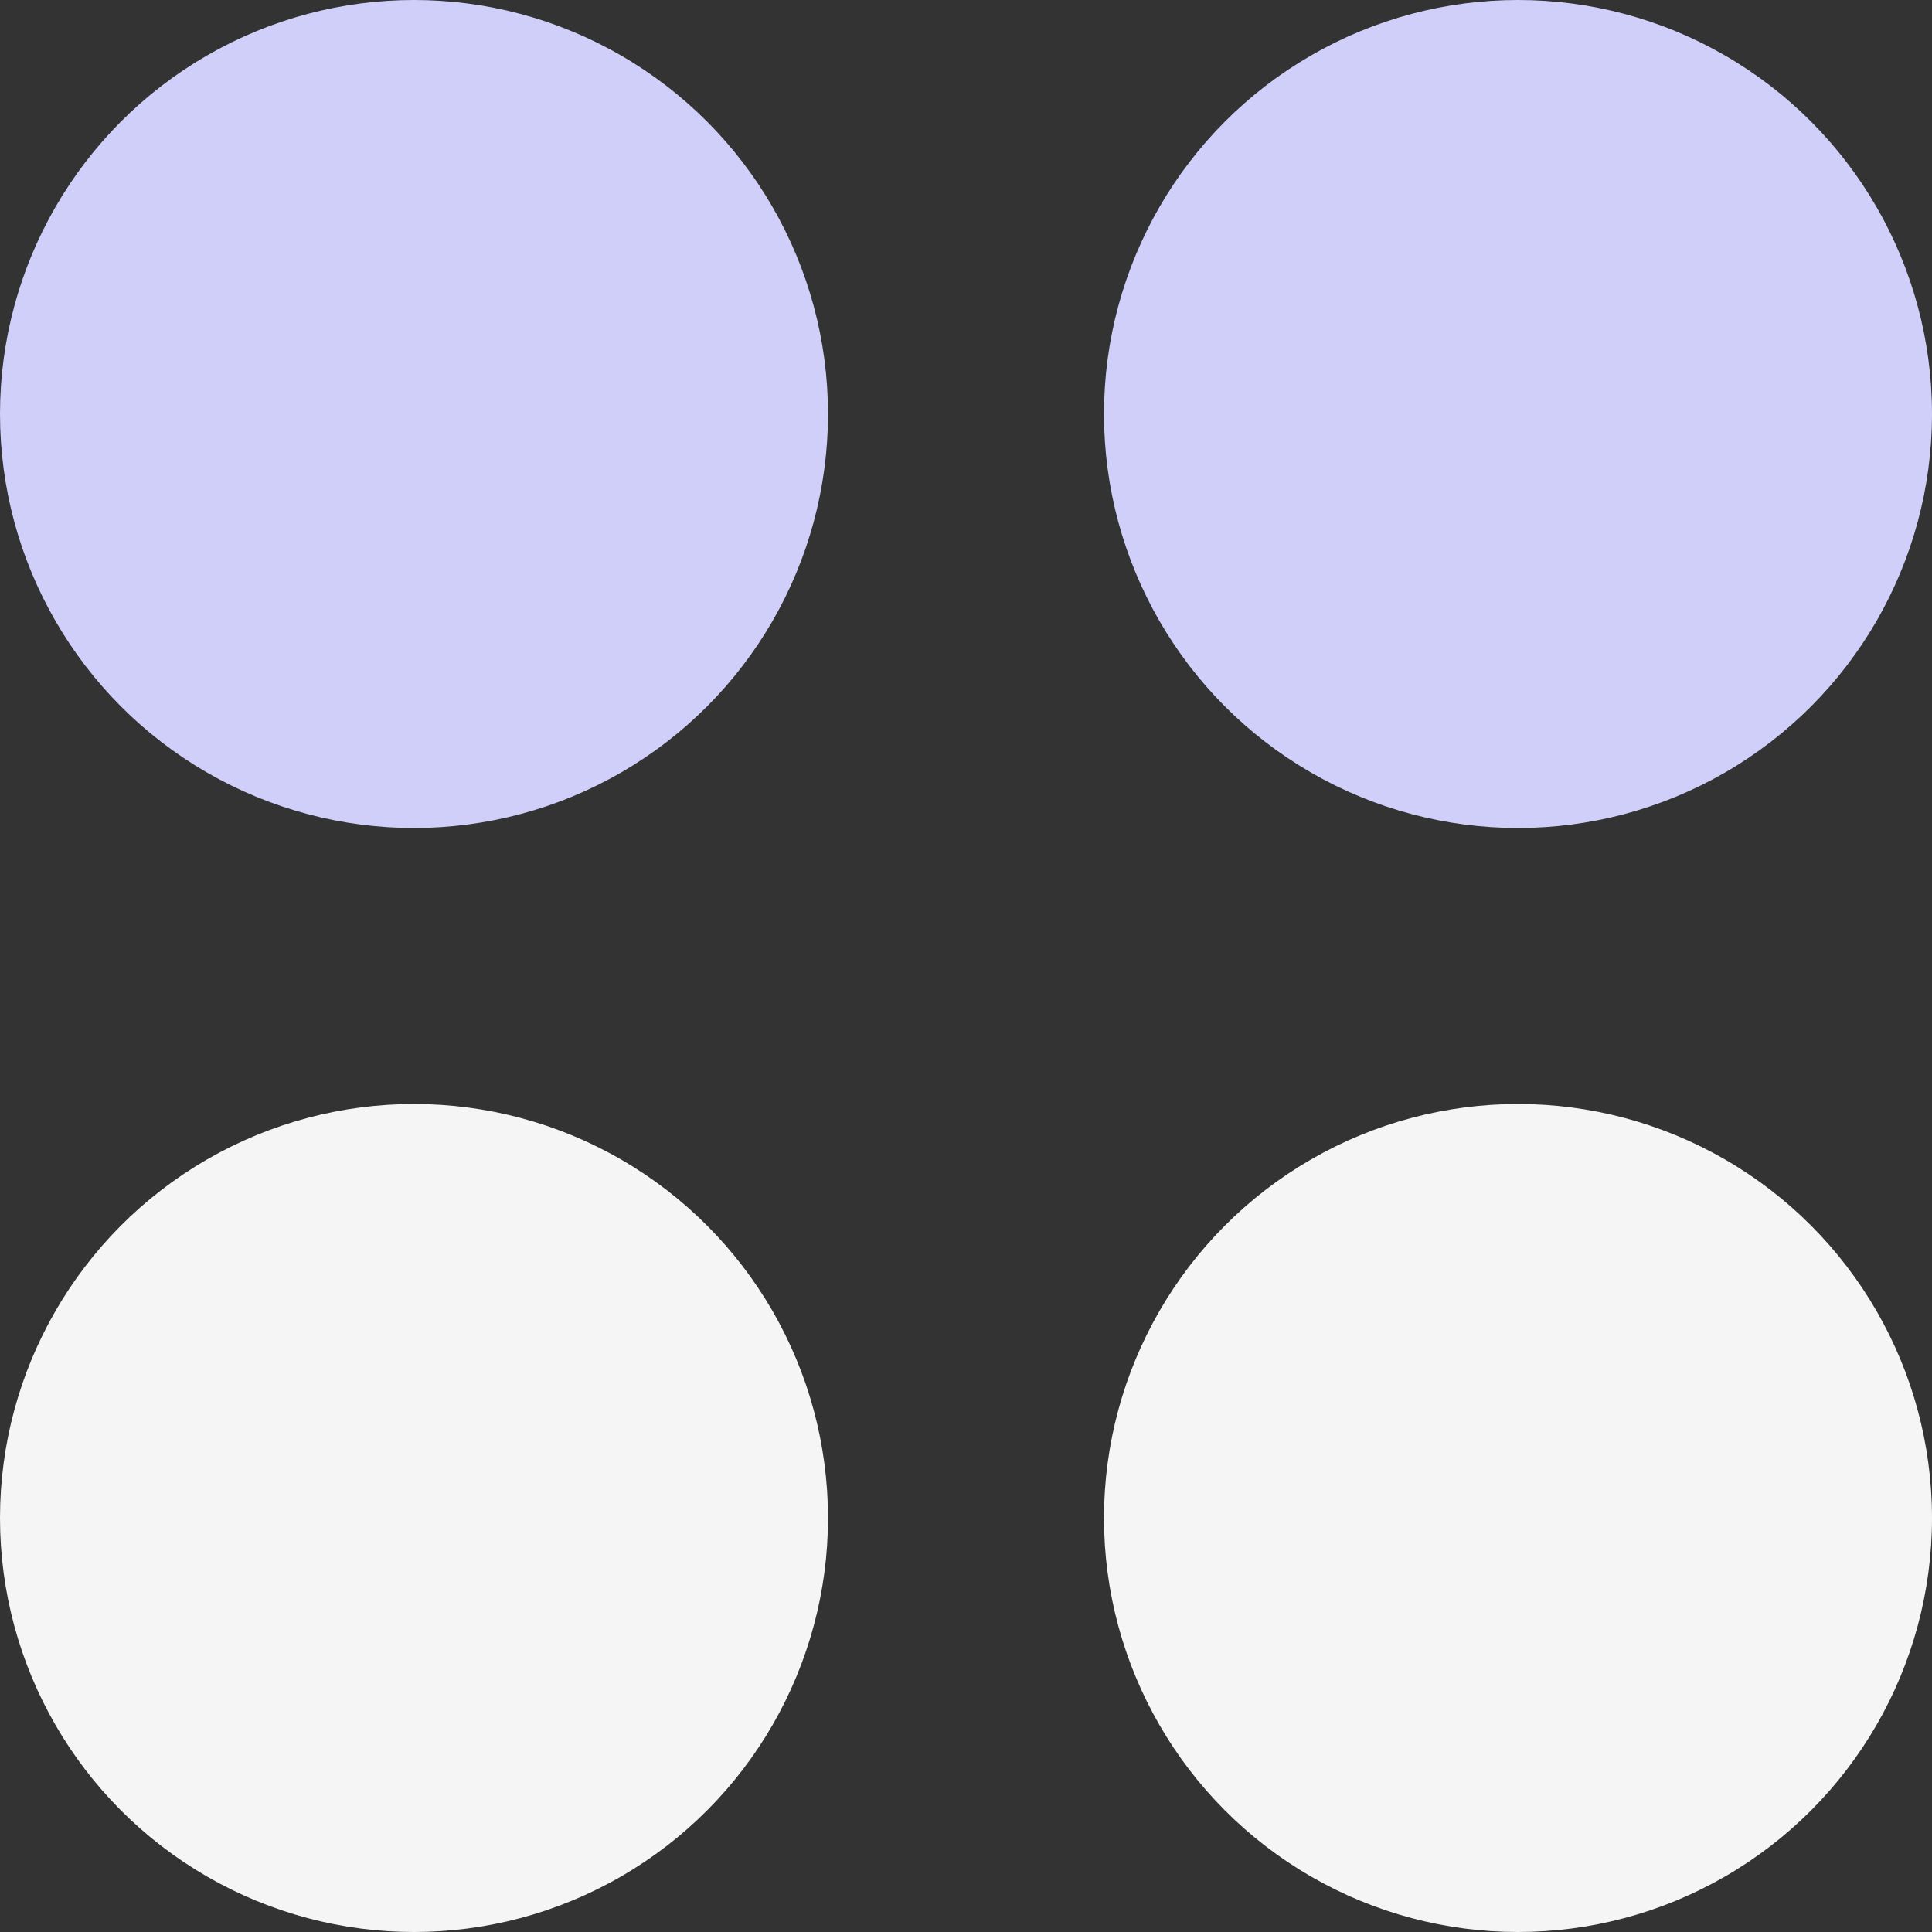
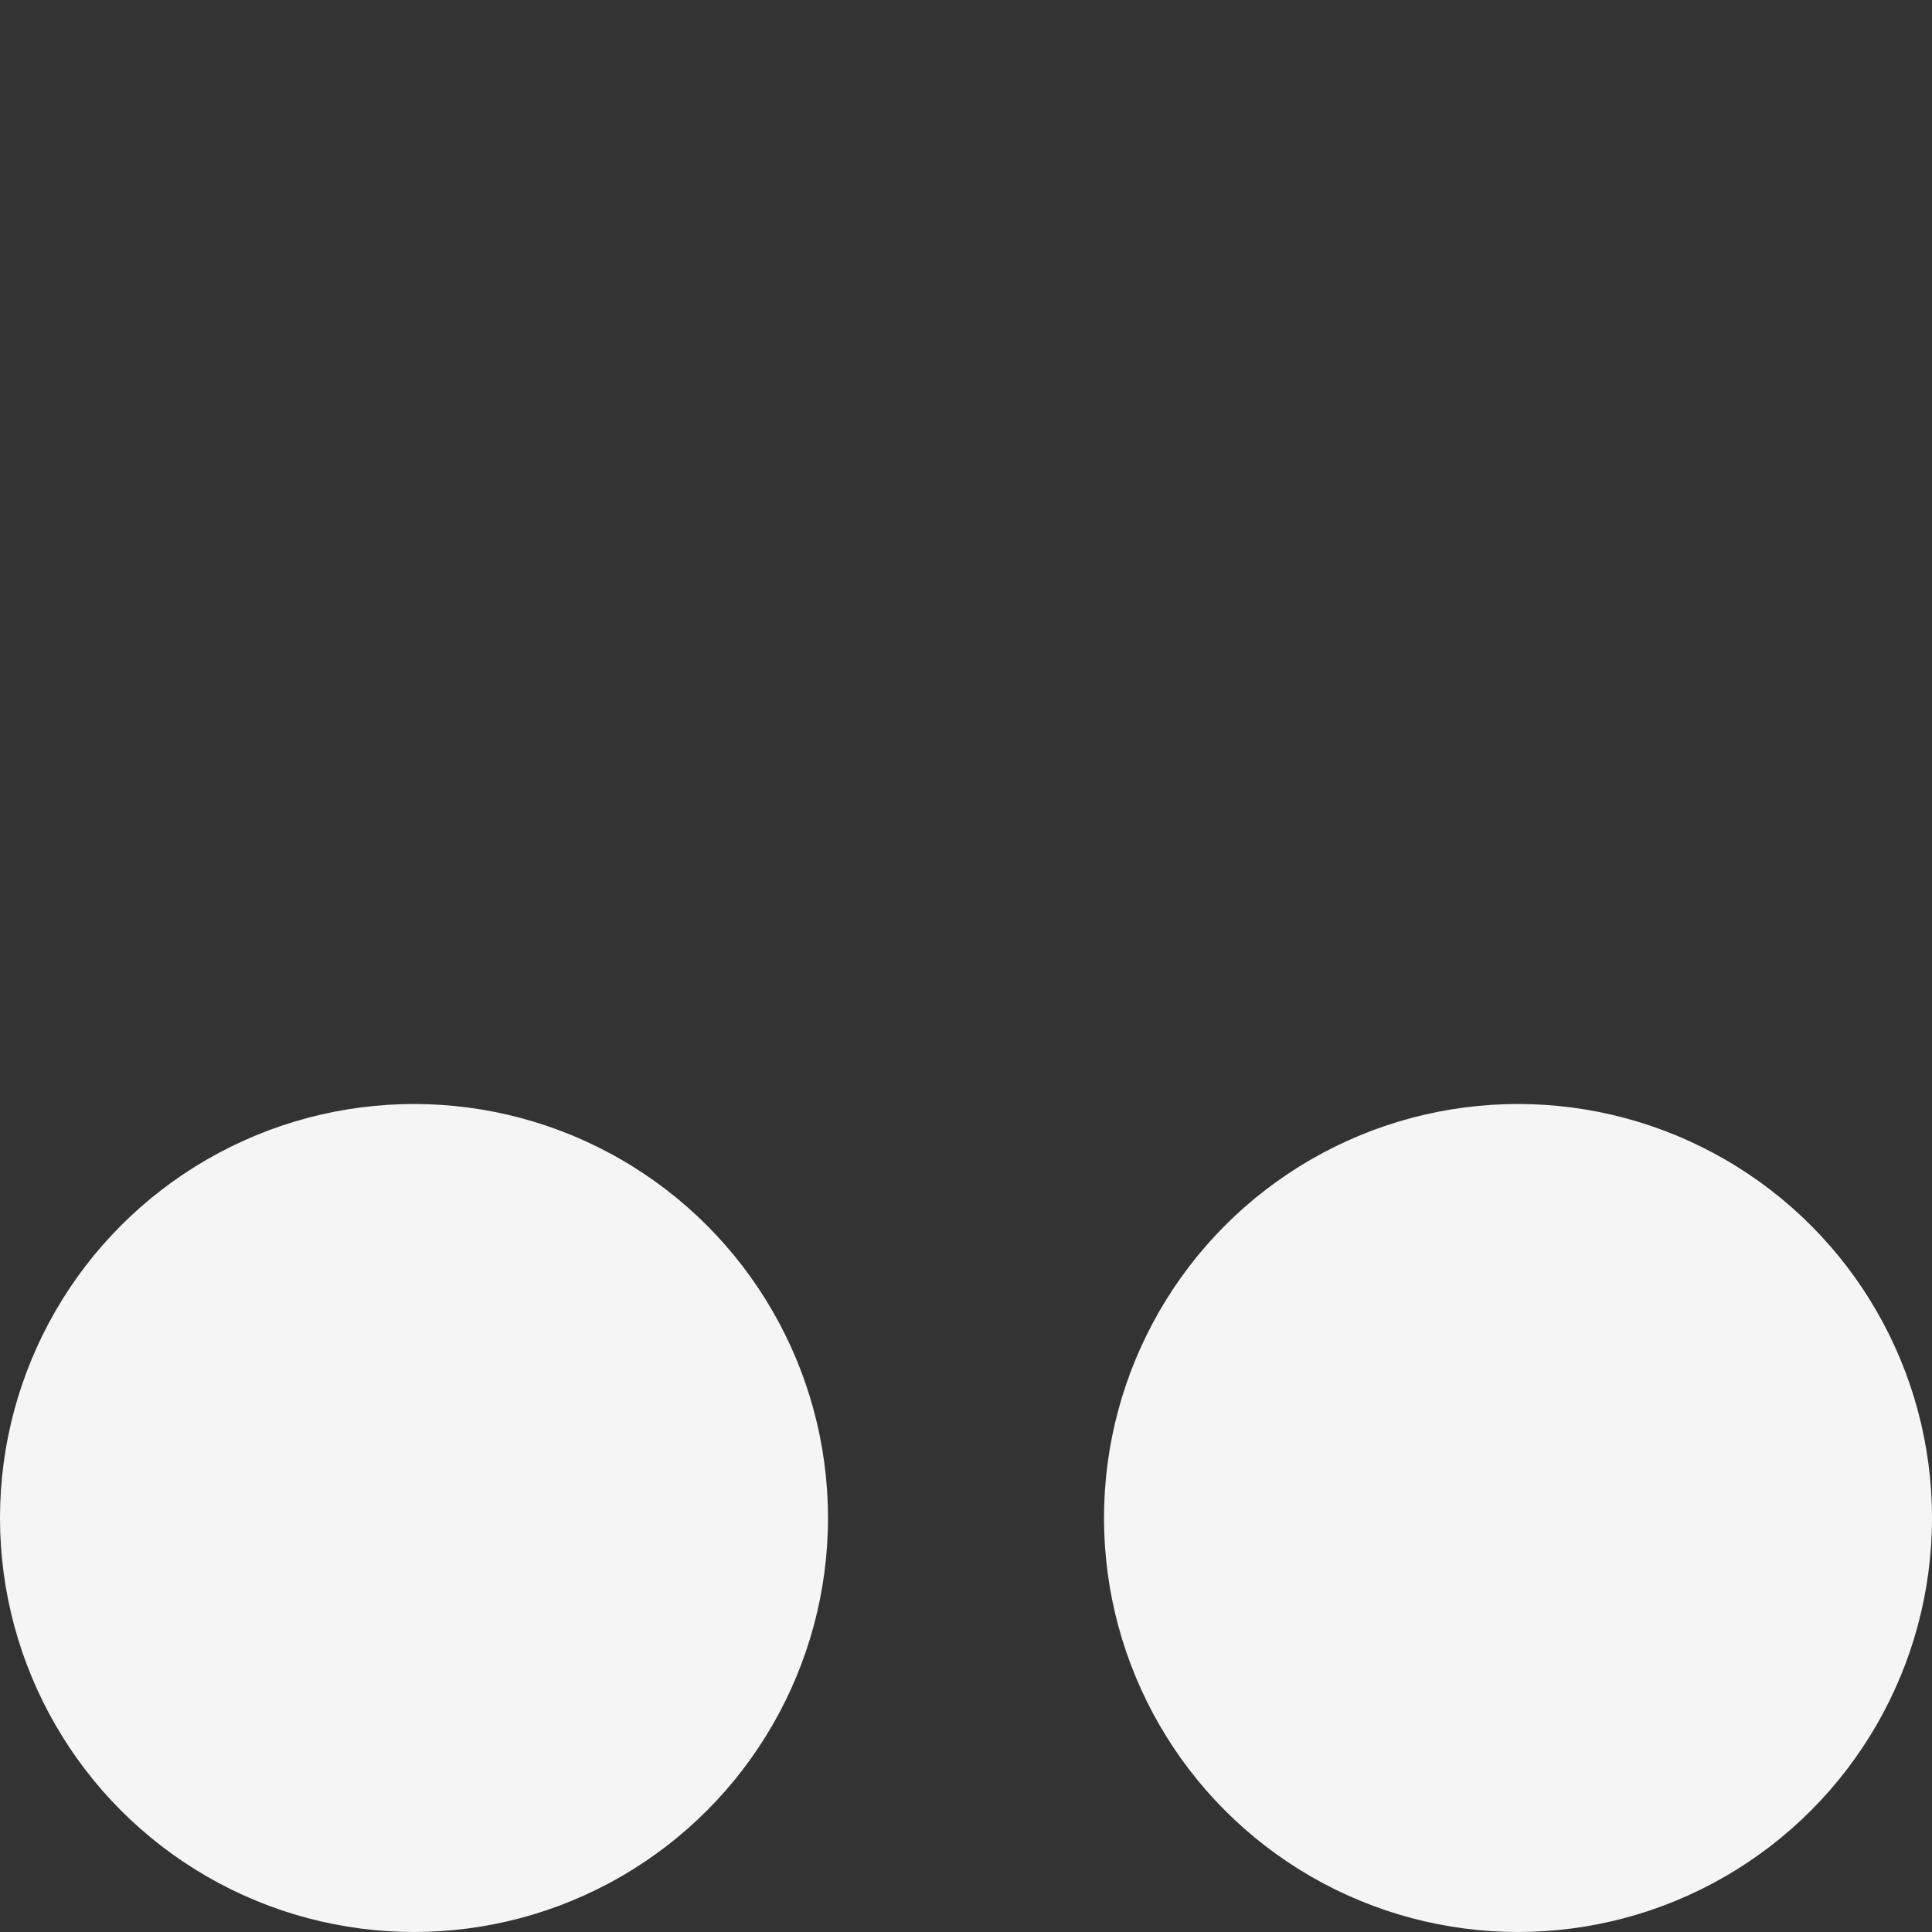
<svg xmlns="http://www.w3.org/2000/svg" width="28" height="28" viewBox="0 0 28 28" fill="none">
  <rect x="0" y="0" width="28" height="28" fill="#333333" stroke="none" />
-   <circle cx="6" cy="6" r="6" fill="#D0CFF9" />
-   <circle cx="22" cy="6" r="6" fill="#D0CFF9" />
  <circle cx="6" cy="22" r="6" fill="#F5F5F5" />
  <circle cx="22" cy="22" r="6" fill="#F5F5F5" />
</svg>